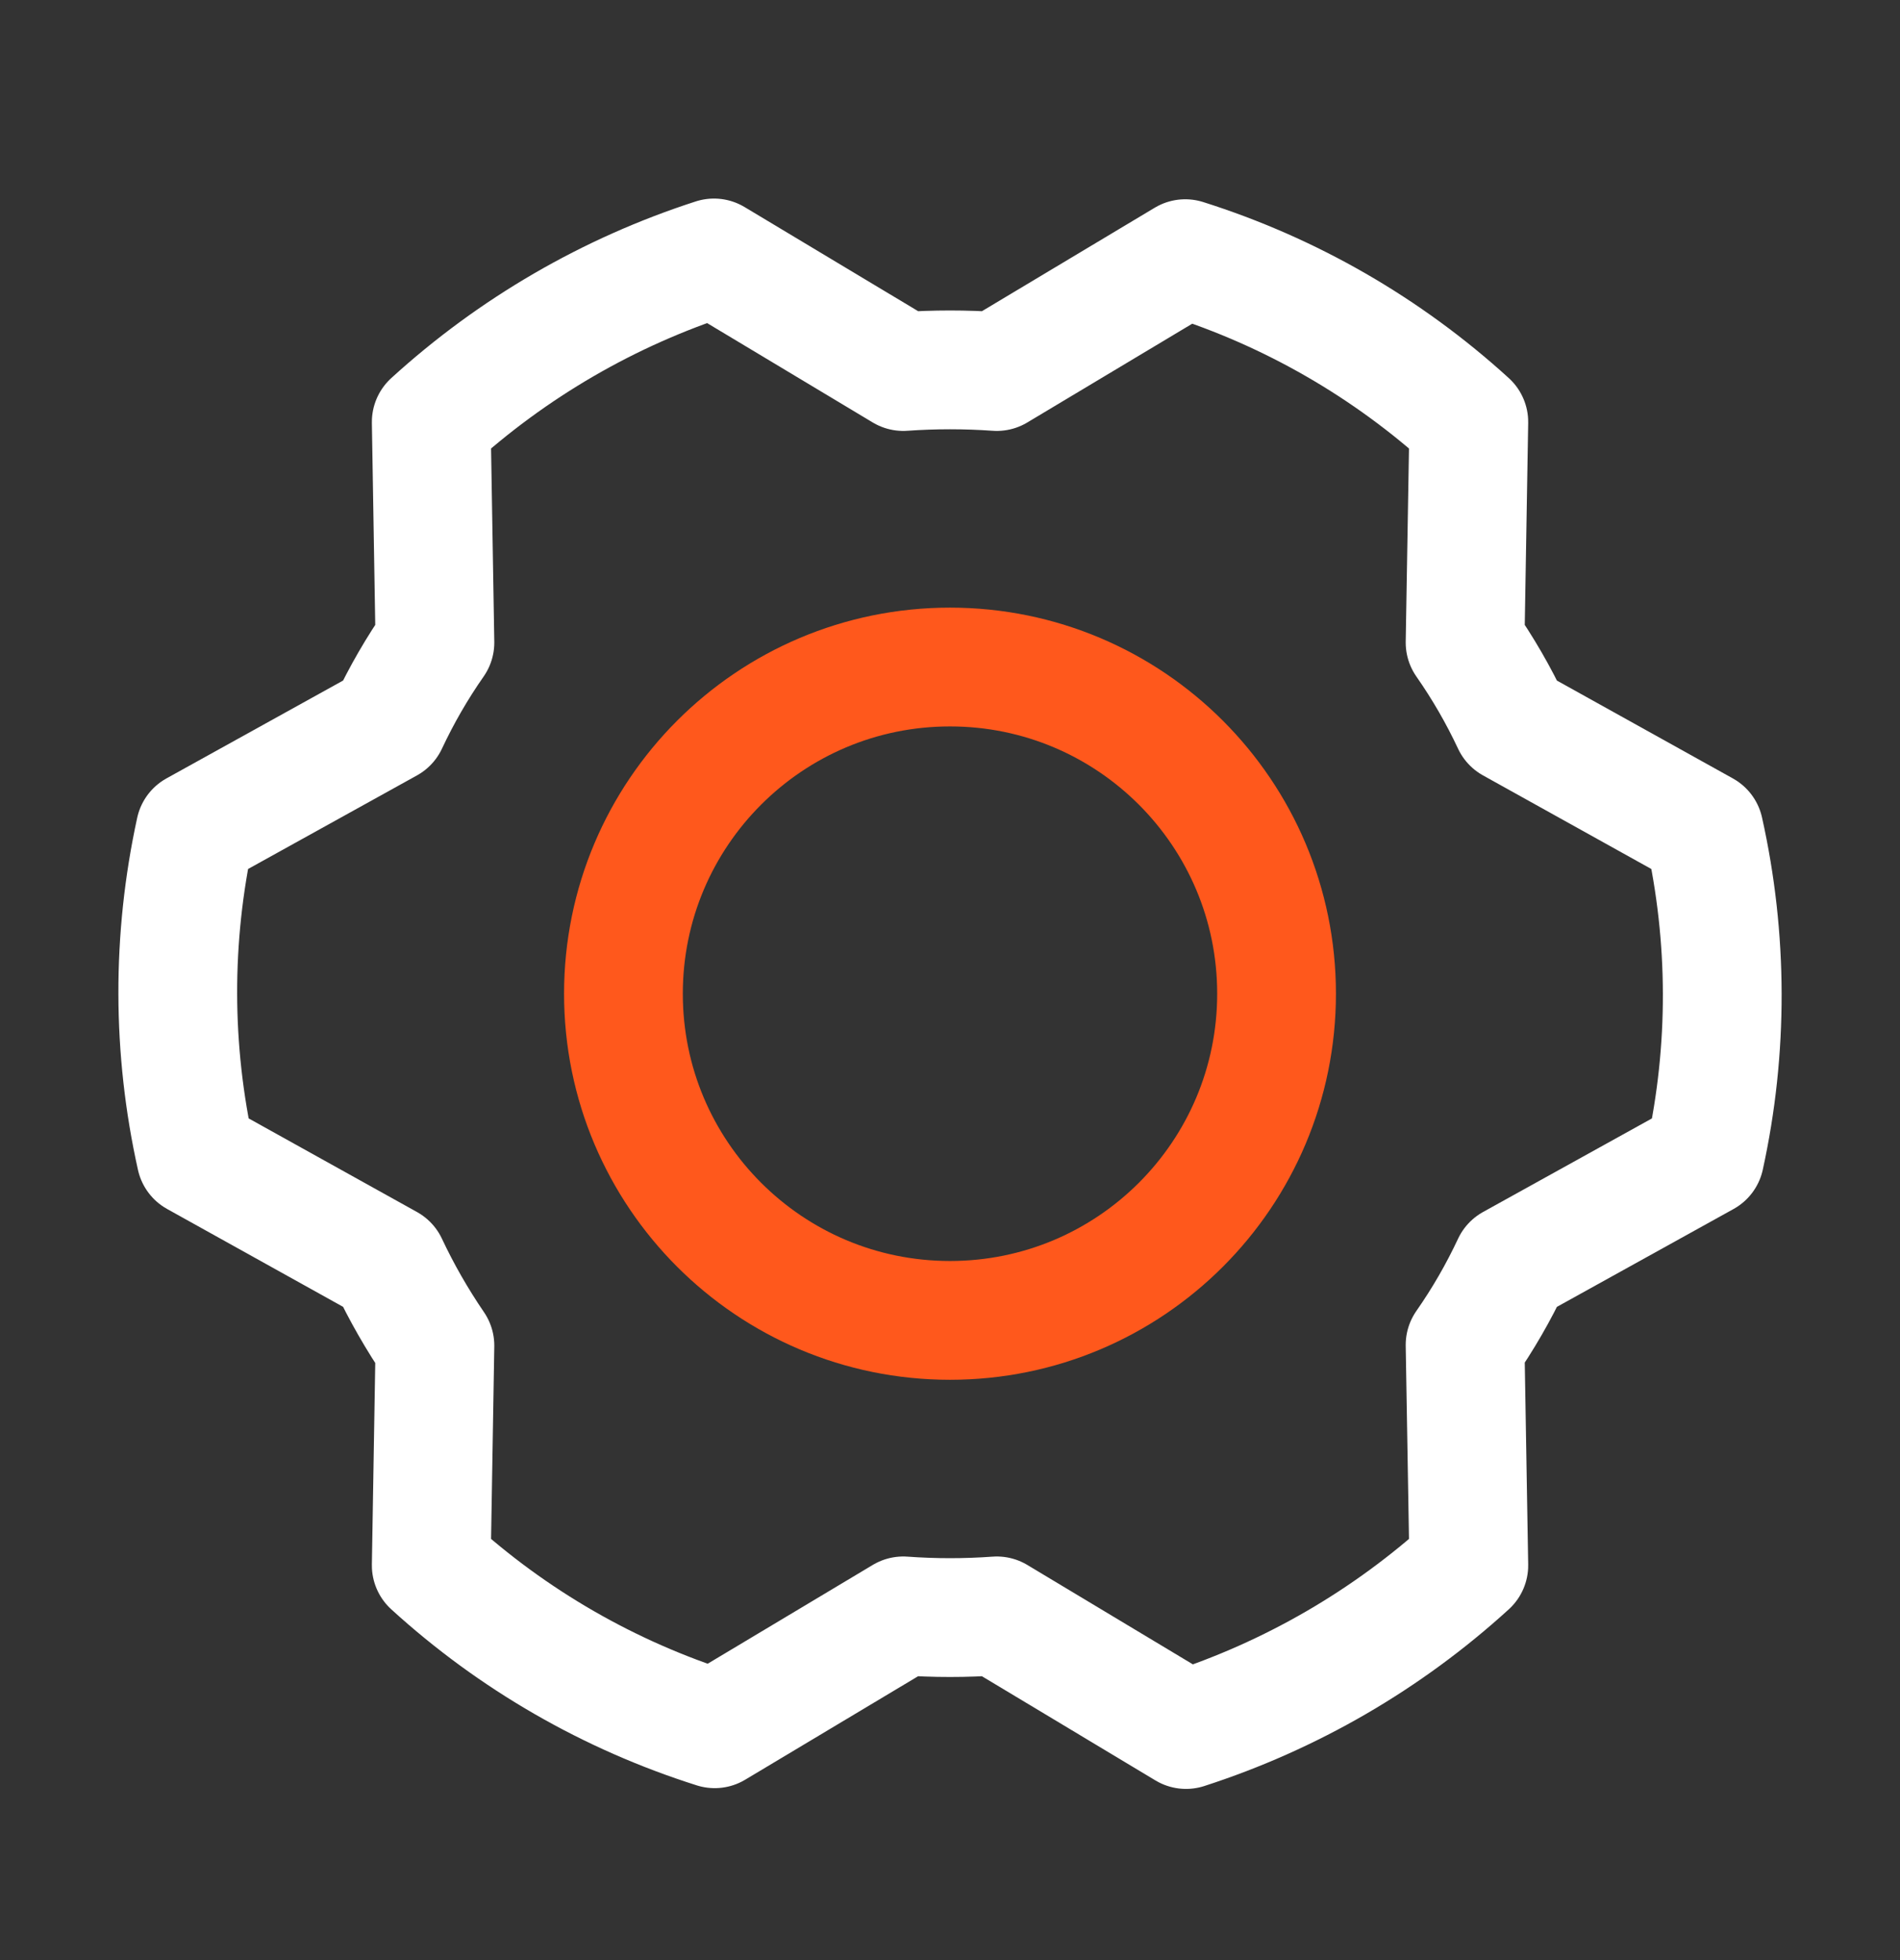
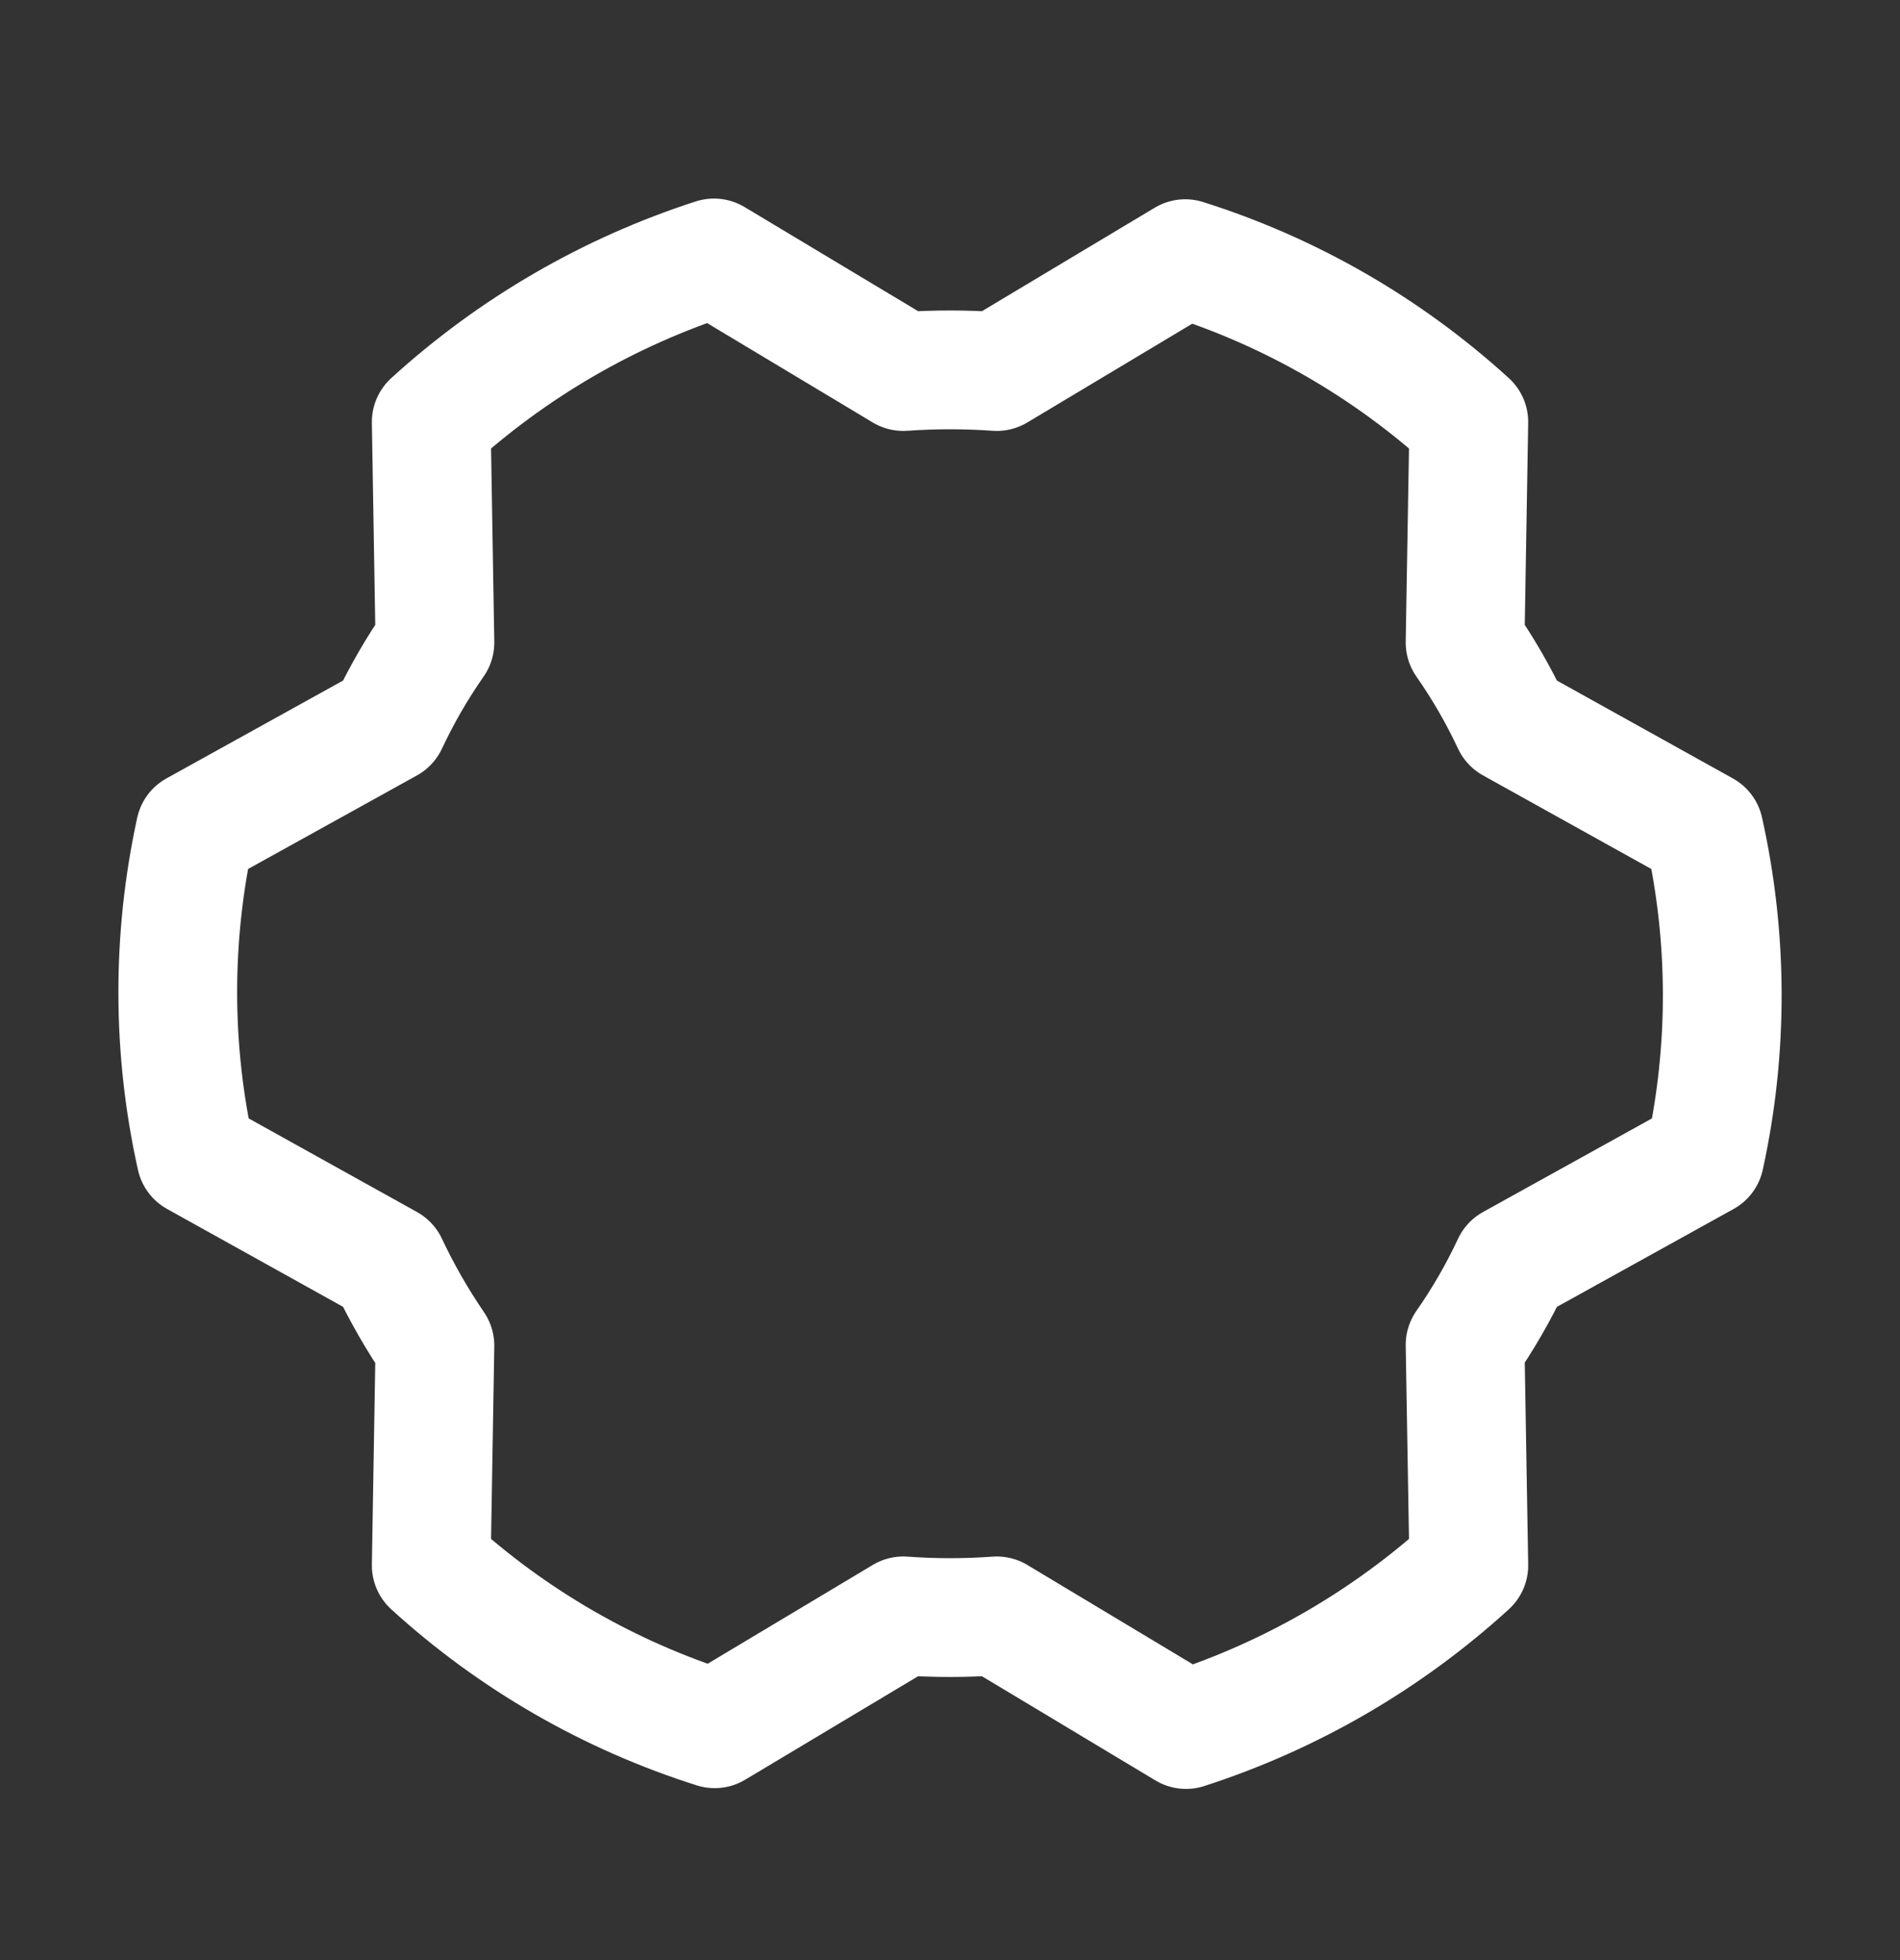
<svg xmlns="http://www.w3.org/2000/svg" width="32" height="33" viewBox="0 0 32 33" fill="none">
  <rect x="0" y="0" width="32" height="33" fill="#333333" stroke="none" />
-   <path d="M16 22.23C19.038 22.23 21.5 19.768 21.5 16.73C21.5 13.693 19.038 11.23 16 11.23C12.962 11.23 10.5 13.693 10.5 16.73C10.5 19.768 12.962 22.23 16 22.23Z" stroke="#FF581C" stroke-width="2" stroke-linecap="round" stroke-linejoin="round" />
  <path d="M24.675 10.818C24.976 11.249 25.239 11.704 25.462 12.18L28.7 13.98C29.104 15.791 29.109 17.668 28.712 19.48L25.462 21.28C25.239 21.756 24.976 22.212 24.675 22.643L24.738 26.355C23.366 27.606 21.742 28.547 19.975 29.118L16.788 27.205C16.263 27.243 15.737 27.243 15.213 27.205L12.037 29.105C10.265 28.545 8.636 27.607 7.263 26.355L7.325 22.655C7.027 22.218 6.763 21.759 6.538 21.28L3.3 19.48C2.896 17.67 2.892 15.793 3.288 13.98L6.538 12.18C6.761 11.704 7.024 11.249 7.325 10.818L7.263 7.105C8.635 5.855 10.258 4.913 12.025 4.343L15.213 6.255C15.737 6.218 16.263 6.218 16.788 6.255L19.962 4.355C21.735 4.915 23.364 5.853 24.738 7.105L24.675 10.818Z" stroke="white" stroke-width="2" stroke-linecap="round" stroke-linejoin="round" />
</svg>